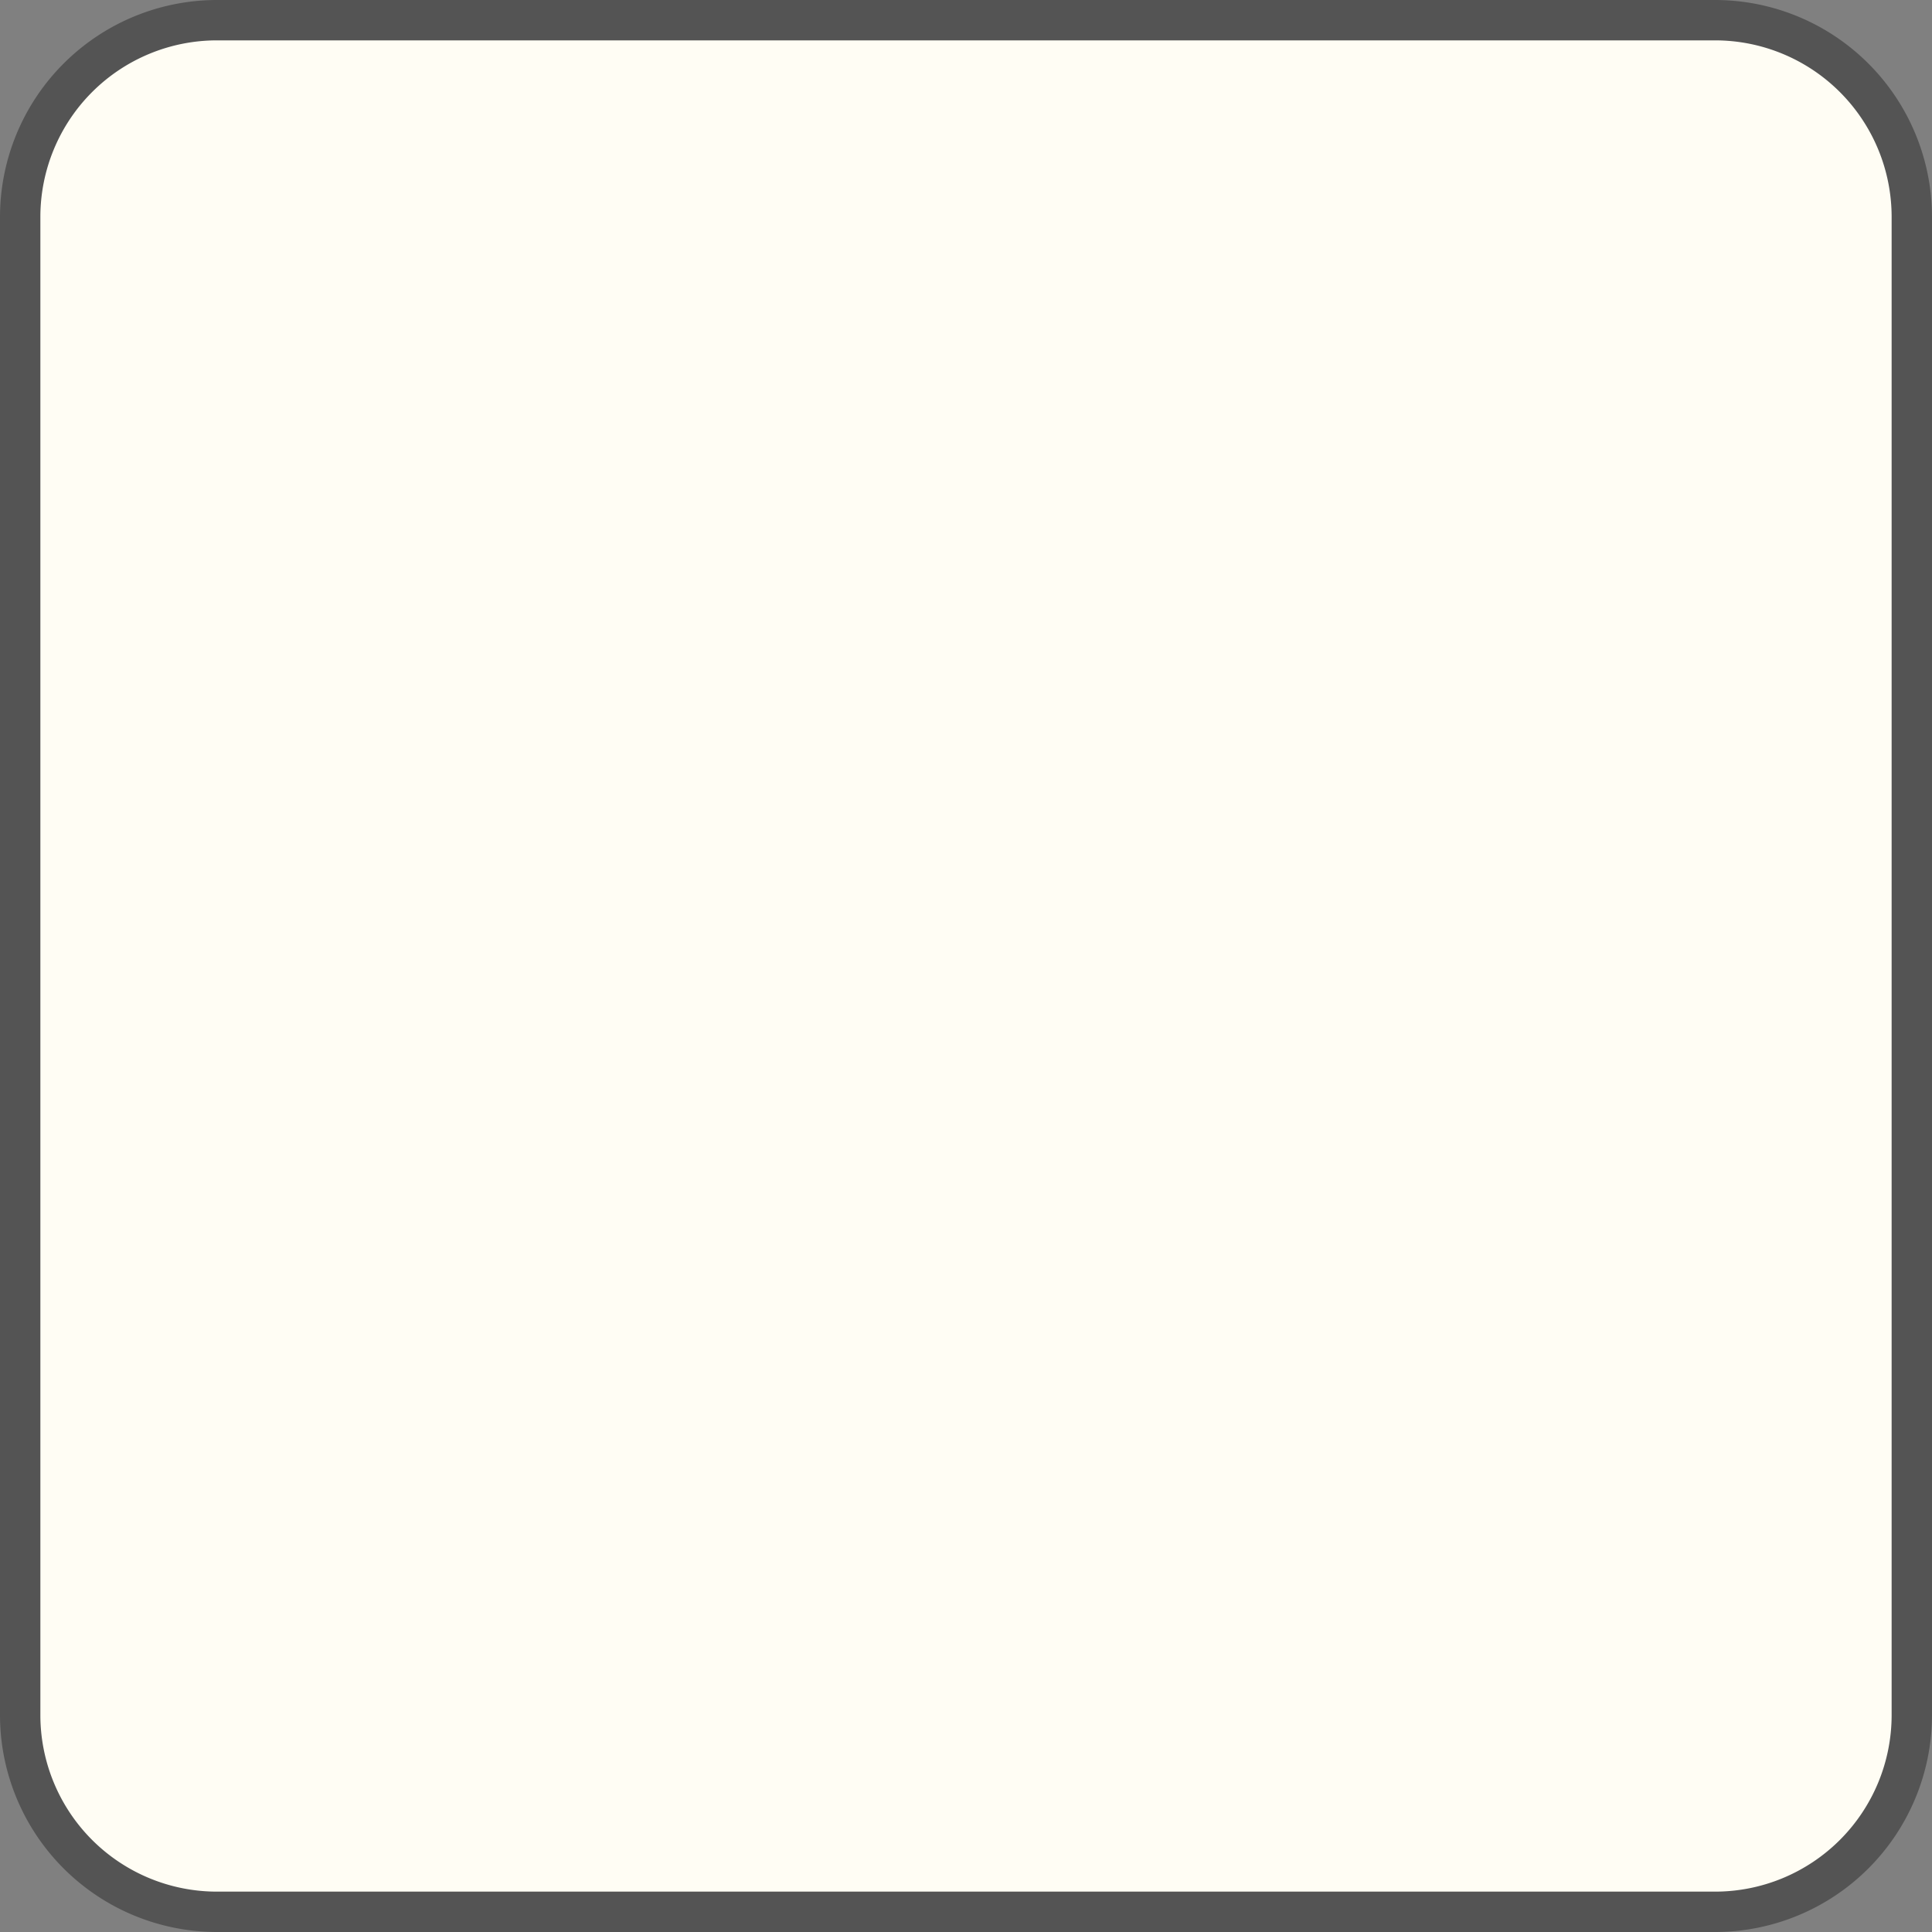
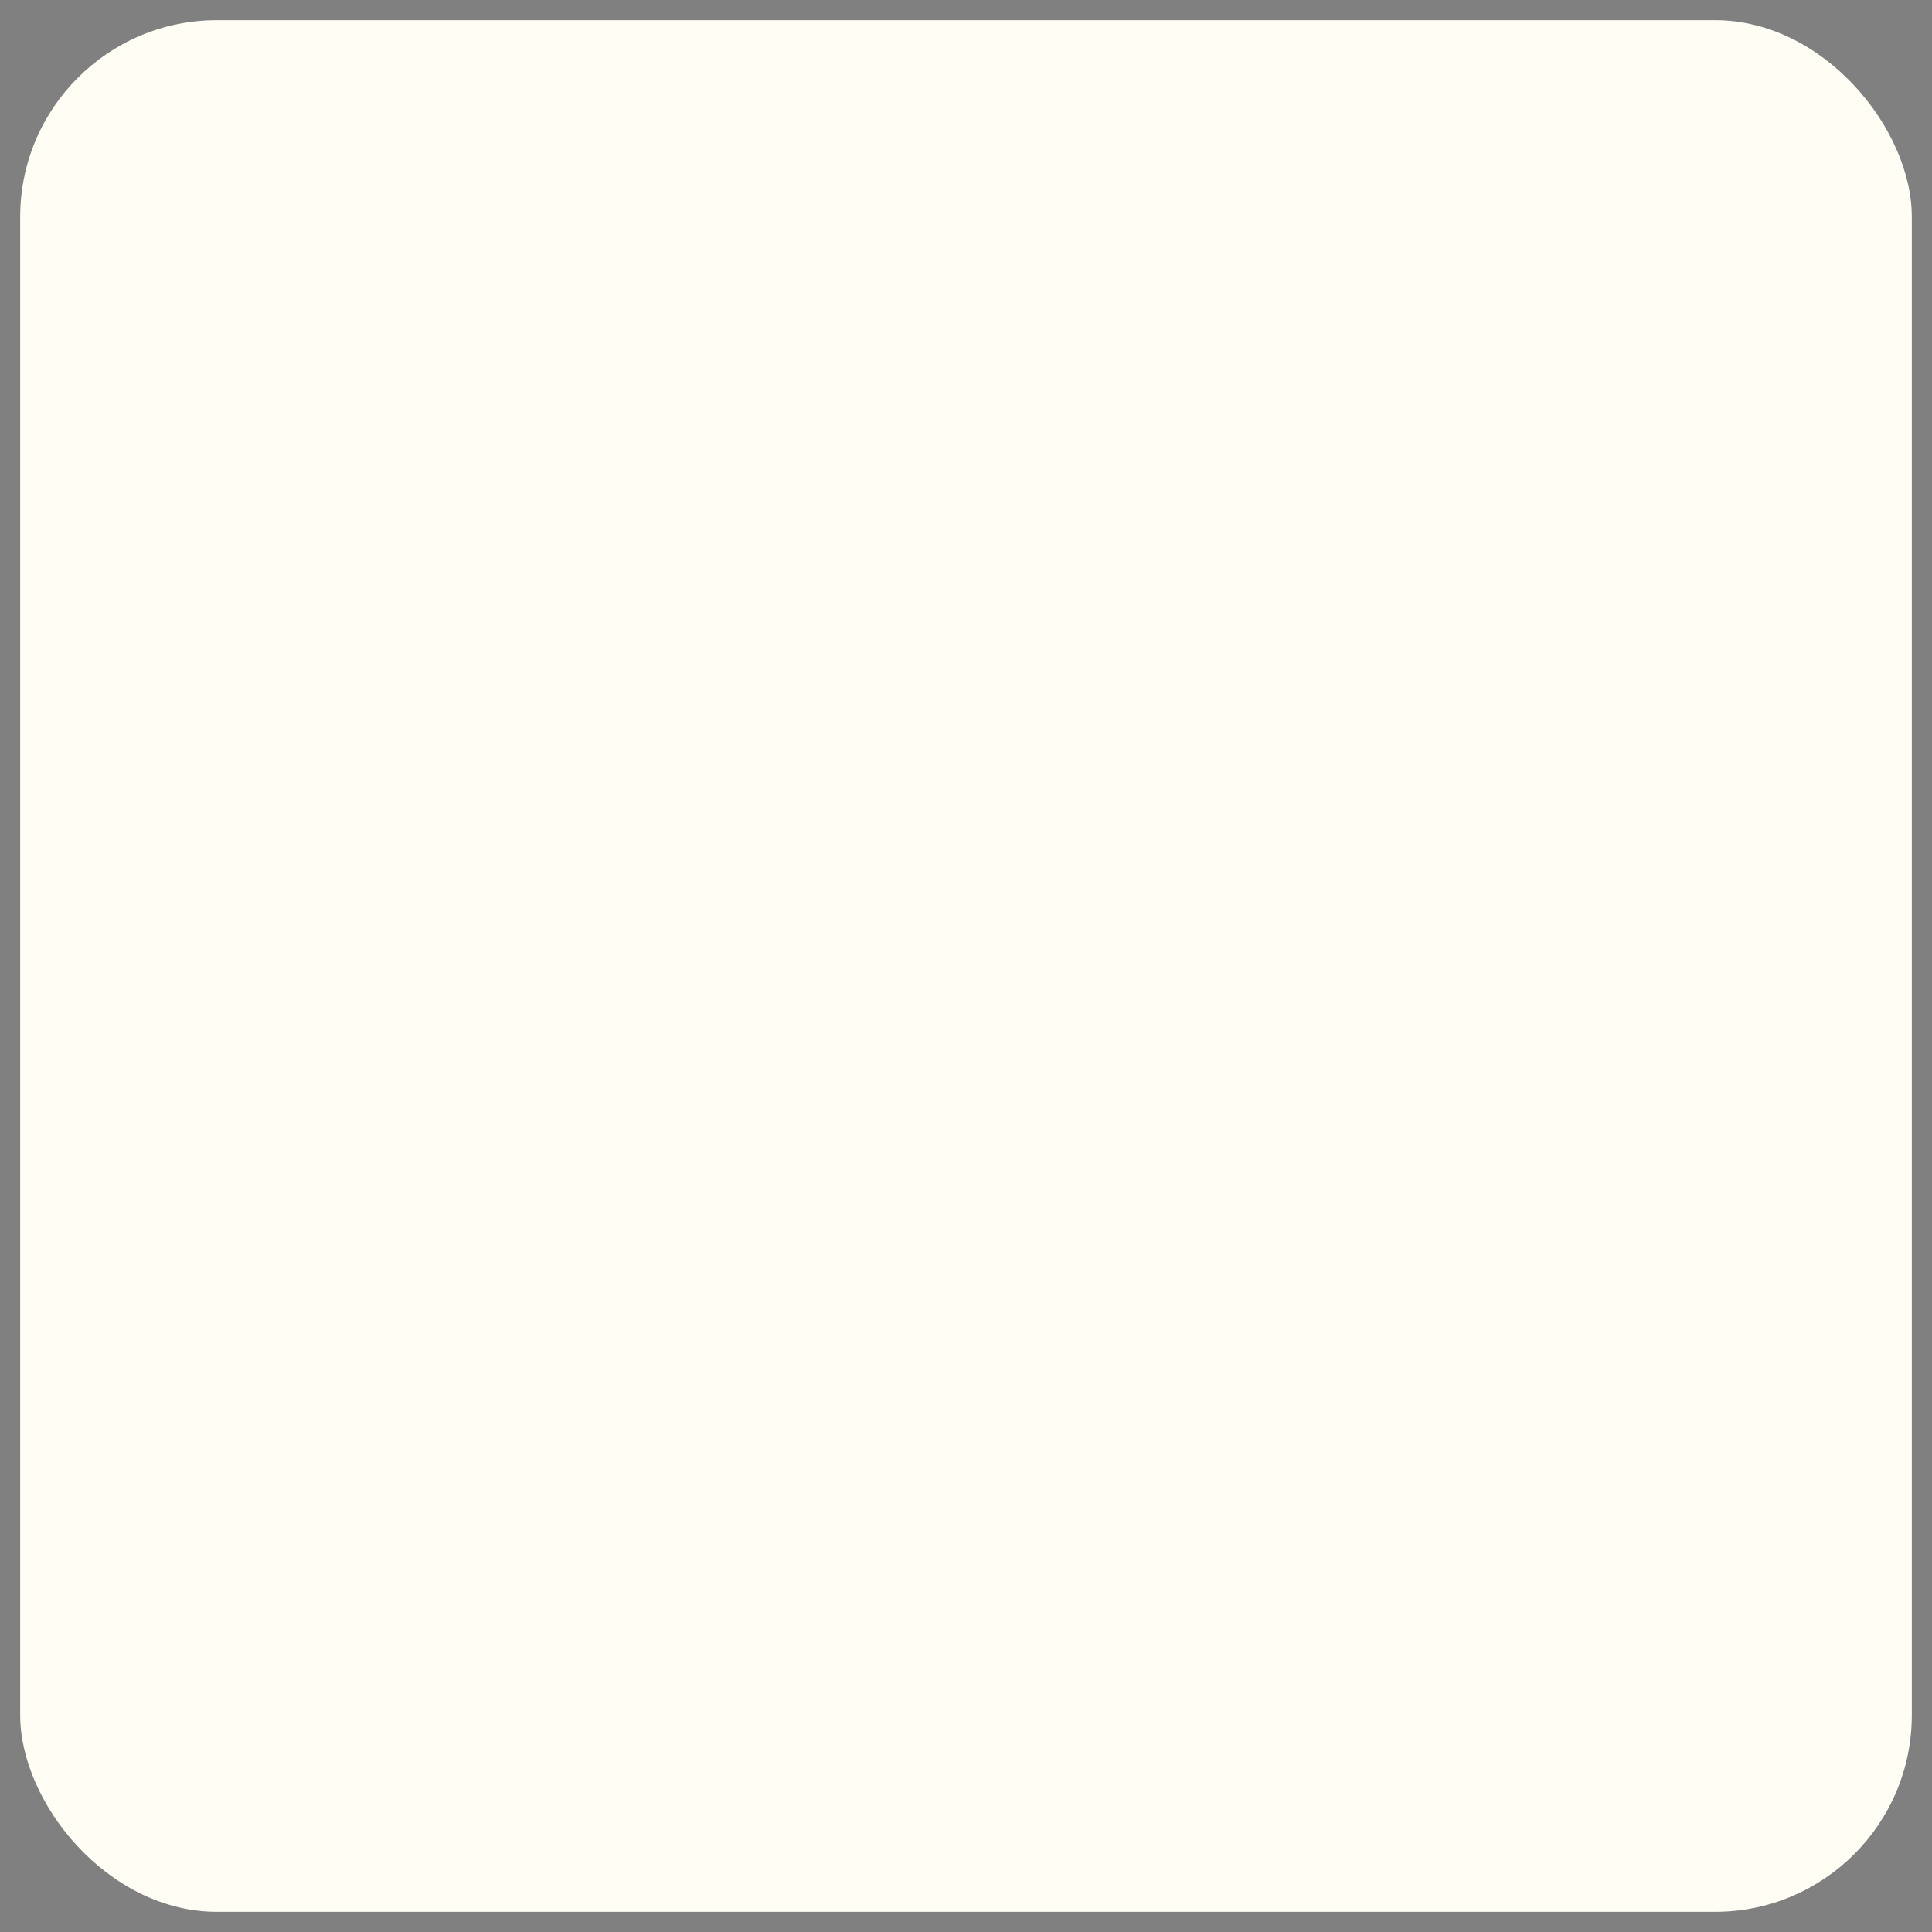
<svg xmlns="http://www.w3.org/2000/svg" fill="#000000" height="167.5" viewBox="0 0 167.5 167.5" width="167.5">
  <rect x="0" y="0" width="167.5" height="167.5" fill="#808080" stroke="none" />
  <g data-name="Layer 2">
    <g data-name="Layer 1">
      <rect fill="#fffdf4" height="164" rx="17.05" width="164" x="1.75" y="1.75" />
-       <path d="M148.7,167.5H18.8A18.82,18.82,0,0,1,0,148.7V18.8A18.82,18.82,0,0,1,18.8,0H148.7a18.82,18.82,0,0,1,18.8,18.8V148.7A18.82,18.82,0,0,1,148.7,167.5ZM18.8,3.5A15.31,15.31,0,0,0,3.5,18.8V148.7A15.31,15.31,0,0,0,18.8,164H148.7A15.31,15.31,0,0,0,164,148.7V18.8A15.31,15.31,0,0,0,148.7,3.5Z" fill="#545454" />
    </g>
  </g>
</svg>